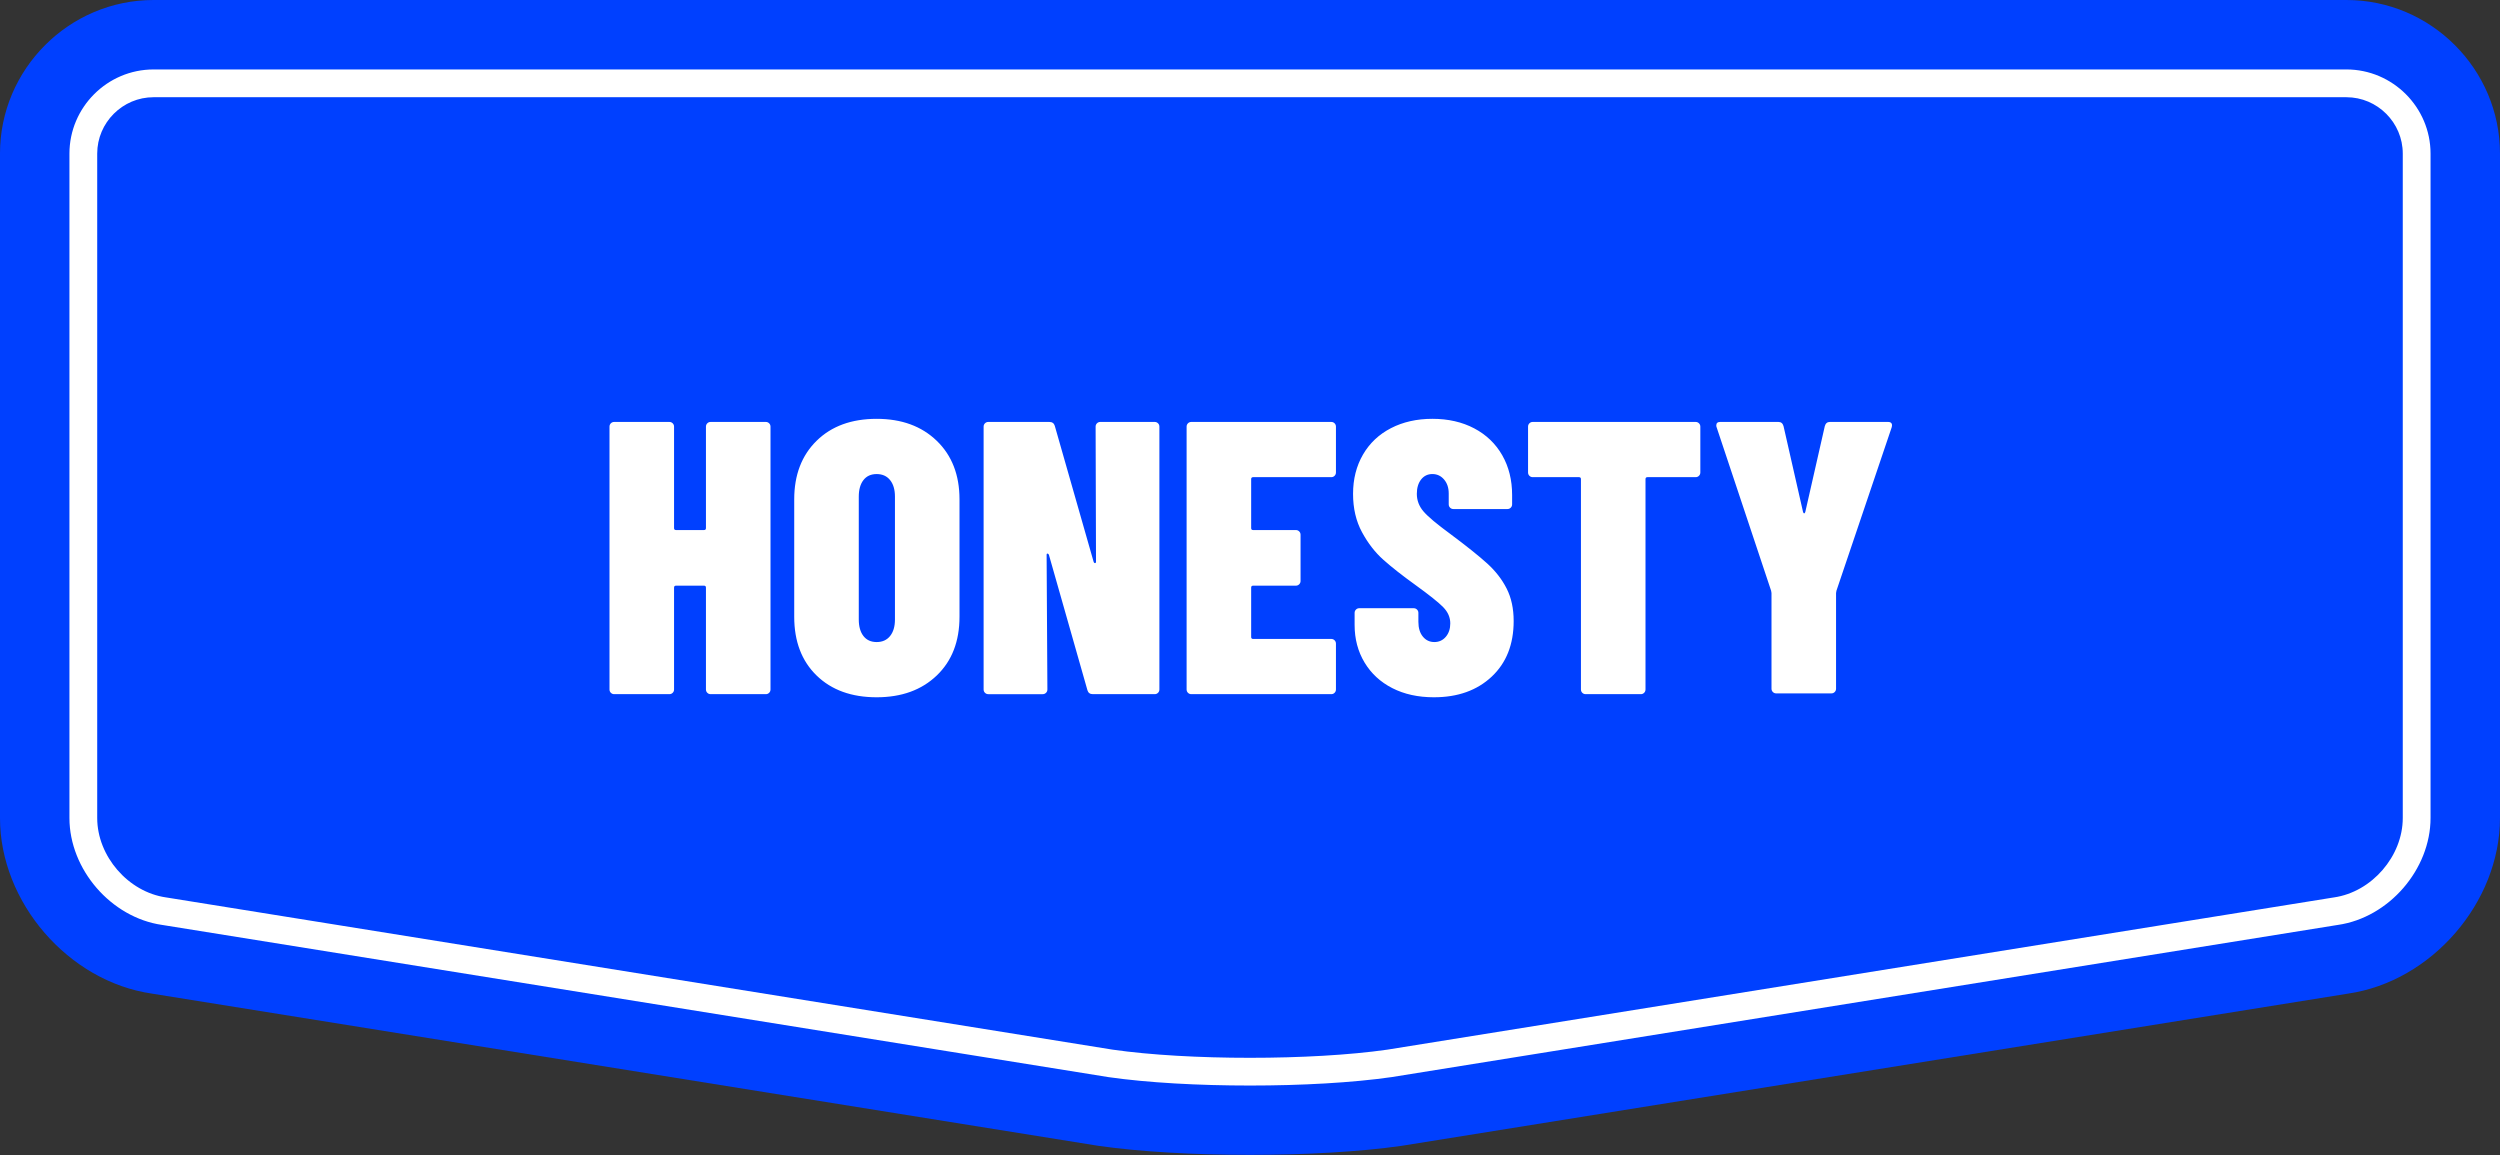
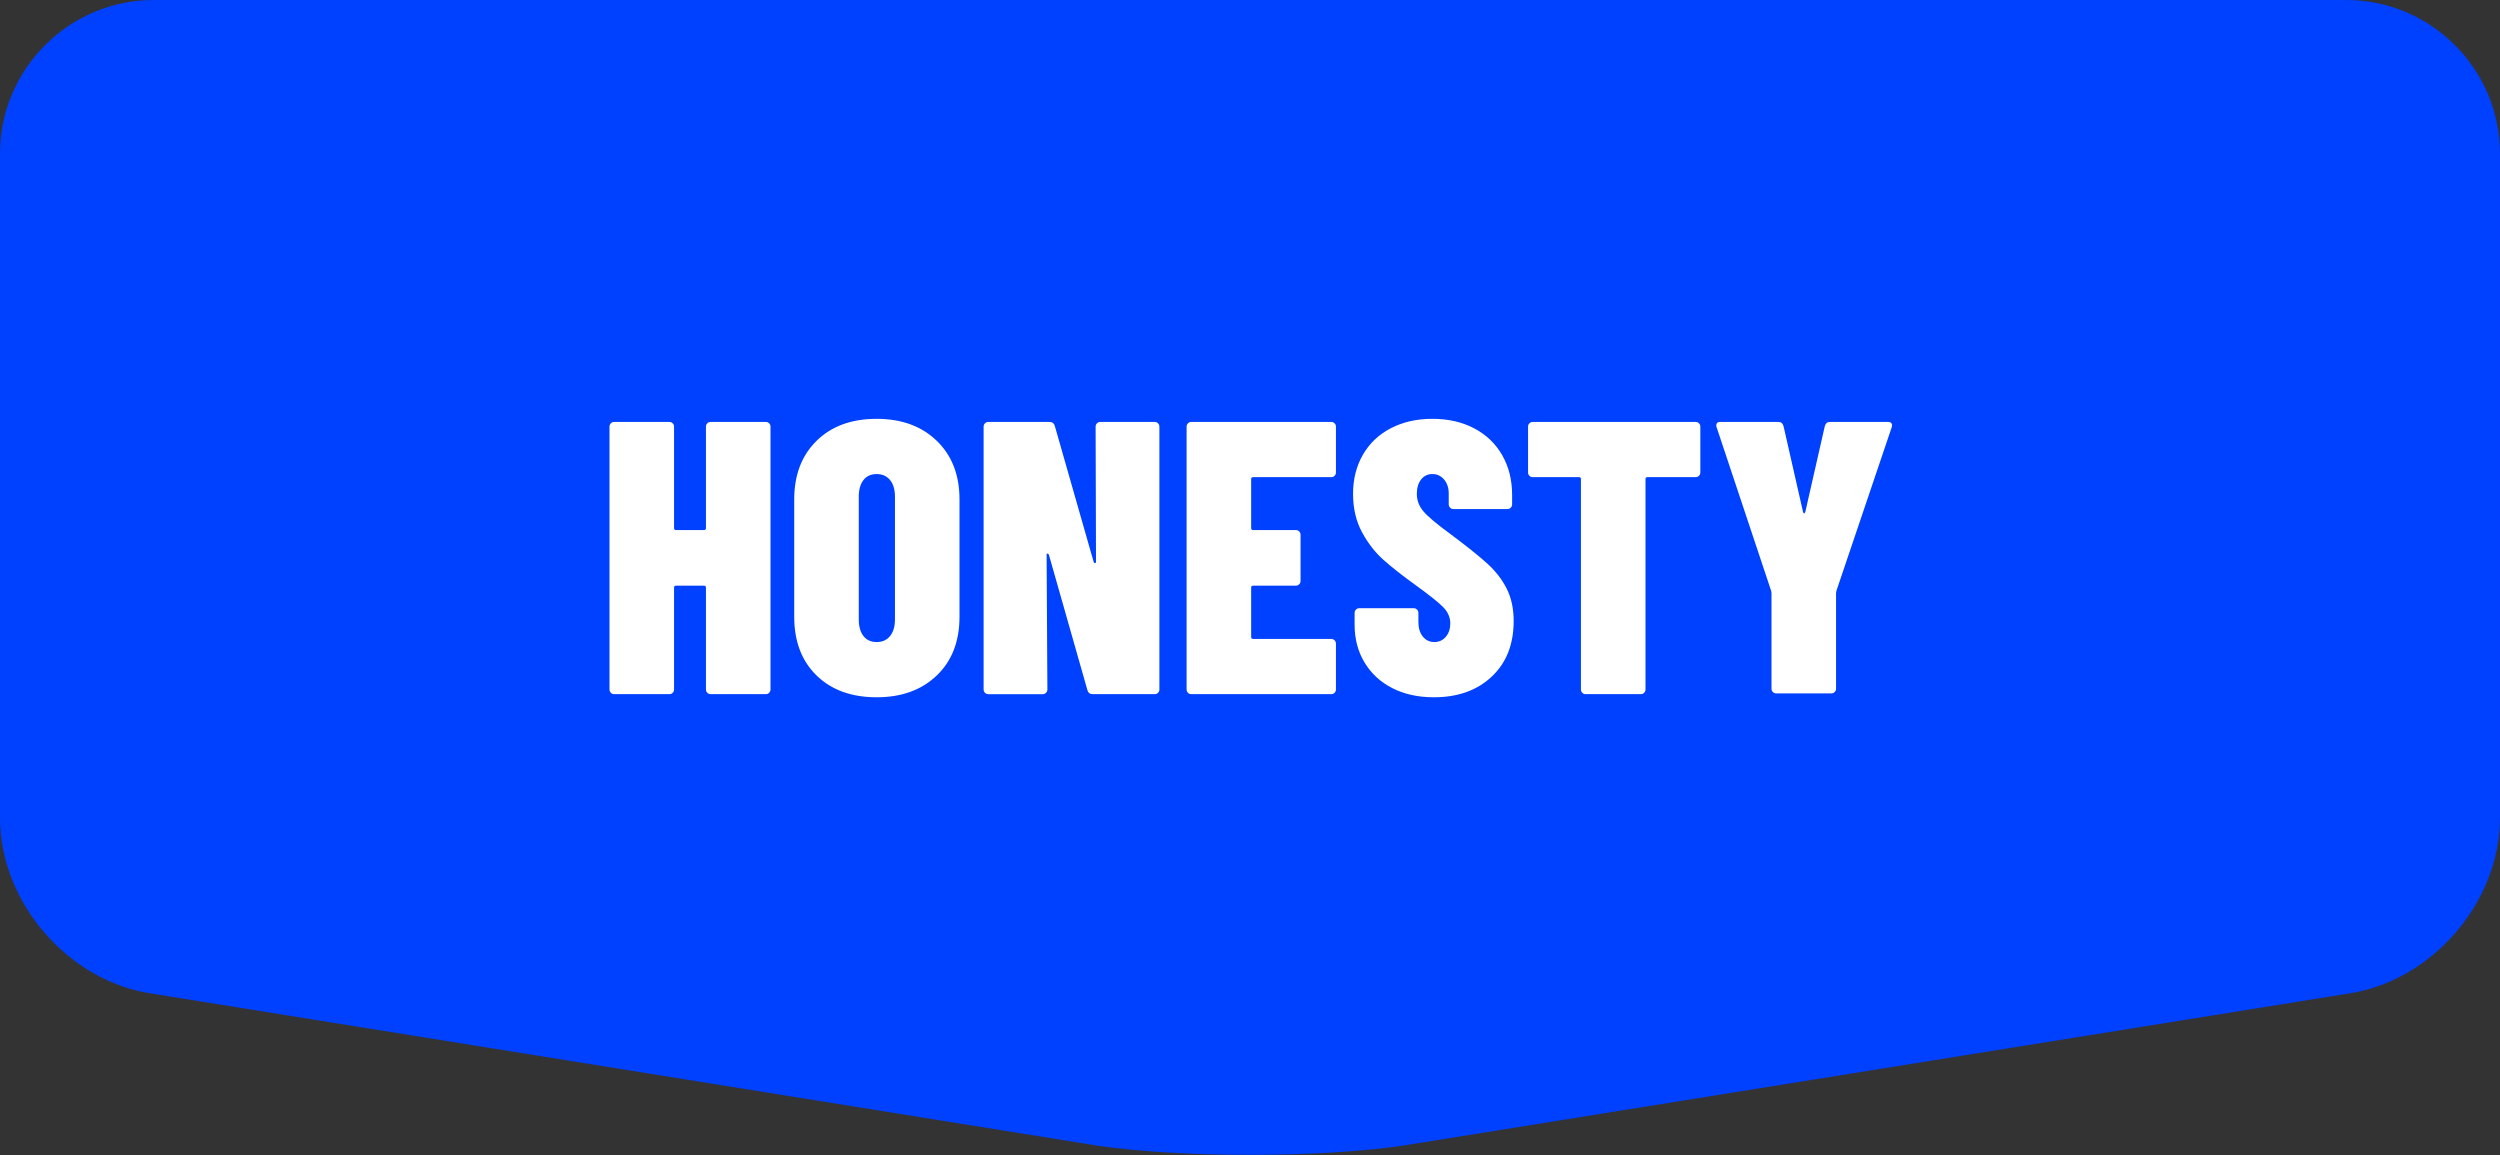
<svg xmlns="http://www.w3.org/2000/svg" clip-rule="evenodd" fill-rule="evenodd" stroke-linejoin="round" stroke-miterlimit="2" viewBox="0 0 1500 693">
  <rect x="0" y="0" width="1500" height="693" fill="#333333" stroke="none" />
  <path d="m1407.84 0h-1315.69c-50.688 0-92.156 41.47-92.156 92.156v398.628c0 50.686 41.04 98.112 91.199 105.391l567.6 91.285c50.161 7.279 132.241 7.279 182.402 0l567.598-91.285c50.161-7.279 91.201-54.705 91.201-105.391v-398.628c0-50.686-41.47-92.156-92.156-92.156z" fill="#0040ff" />
  <g fill="#fff">
-     <path d="m1407.84 41.667c27.769 0 50.489 22.72 50.489 50.489v398.628c0 30.855-24.983 59.725-55.518 64.157-.211.03-.422.062-.632.096 0 0-551.917 88.763-567.271 91.232-46.785 6.741-122.989 6.743-169.787.006-.037-.006-567.31-91.238-567.31-91.238-.21-.034-.42-.066-.631-.096-30.535-4.432-55.517-33.302-55.517-64.157v-398.628c0-27.769 22.719-50.489 50.489-50.489h1315.69zm0 16.666c18.603 0 33.823 15.22 33.823 33.823v398.628c0 22.923-18.561 44.371-41.246 47.663-.295.043-.59.088-.885.135 0 0-567.133 91.21-567.133 91.21-45.484 6.533-119.452 6.529-164.896-.013-.437-.07-567.045-91.197-567.045-91.197-.295-.047-.589-.092-.885-.135-22.684-3.292-41.244-24.74-41.244-47.663v-398.628c0-18.603 15.22-33.823 33.823-33.823h1315.69z" />
    <path d="m860.367 418.367c-9.489 0-17.811-1.828-24.967-5.484-7.156-3.655-12.717-8.789-16.683-15.4-3.967-6.611-5.95-14.116-5.95-22.516v-7.234c0-.777.272-1.439.816-1.983.545-.544 1.206-.817 1.984-.817h32.666c.778 0 1.439.273 1.984.817.544.544.816 1.206.816 1.983v5.367c0 3.733.895 6.689 2.684 8.867 1.789 2.177 4.083 3.266 6.883 3.266s5.094-1.05 6.883-3.15 2.684-4.783 2.684-8.05c0-3.577-1.4-6.805-4.2-9.683s-8.4-7.35-16.8-13.417c-7.778-5.6-14.156-10.616-19.134-15.05-4.977-4.433-9.255-9.955-12.833-16.566s-5.367-14.273-5.367-22.984c0-8.866 1.984-16.722 5.95-23.566 3.967-6.845 9.567-12.134 16.8-15.867 7.234-3.733 15.517-5.6 24.85-5.6 9.489 0 17.85 1.906 25.084 5.717 7.233 3.811 12.833 9.177 16.8 16.1 3.966 6.922 5.95 14.894 5.95 23.916v5.6c0 .778-.273 1.439-.817 1.984-.544.544-1.206.816-1.983.816h-32.434c-.777 0-1.439-.272-1.983-.816-.544-.545-.817-1.206-.817-1.984v-6.533c0-3.422-.933-6.222-2.8-8.4-1.866-2.178-4.2-3.267-7-3.267s-5.055 1.089-6.766 3.267-2.567 5.056-2.567 8.633c0 3.889 1.322 7.389 3.967 10.5 2.644 3.111 8.011 7.623 16.1 13.534 9.8 7.311 17.189 13.222 22.166 17.733 4.978 4.511 8.867 9.528 11.667 15.05s4.2 12.017 4.2 19.483c0 14-4.394 25.123-13.183 33.367s-20.339 12.367-34.65 12.367zm-334.367 0c-15.089 0-27.106-4.356-36.05-13.067s-13.417-20.456-13.417-35.233v-70.467c0-14.622 4.473-26.328 13.417-35.117s20.961-13.183 36.05-13.183c14.933 0 26.95 4.394 36.05 13.183s13.65 20.495 13.65 35.117v70.467c0 14.777-4.55 26.522-13.65 35.233s-21.117 13.067-36.05 13.067zm-102.433-162.4c0-.778.272-1.439.816-1.984.545-.544 1.206-.816 1.984-.816h33.133c.778 0 1.439.272 1.983.816.545.545.817 1.206.817 1.984v157.733c0 .778-.272 1.439-.817 1.983-.544.545-1.205.817-1.983.817h-33.133c-.778 0-1.439-.272-1.984-.817-.544-.544-.816-1.205-.816-1.983v-61.133c0-.778-.389-1.167-1.167-1.167h-16.8c-.778 0-1.167.389-1.167 1.167v61.133c0 .778-.272 1.439-.816 1.983-.545.545-1.206.817-1.984.817h-33.133c-.778 0-1.439-.272-1.983-.817-.545-.544-.817-1.205-.817-1.983v-157.733c0-.778.272-1.439.817-1.984.544-.544 1.205-.816 1.983-.816h33.133c.778 0 1.439.272 1.984.816.544.545.816 1.206.816 1.984v60.9c0 .777.389 1.166 1.167 1.166h16.8c.778 0 1.167-.389 1.167-1.166zm378 27.533c0 .778-.273 1.439-.817 1.983-.544.545-1.206.817-1.983.817h-46.9c-.778 0-1.167.389-1.167 1.167v29.4c0 .777.389 1.166 1.167 1.166h25.666c.778 0 1.439.273 1.984.817.544.544.816 1.206.816 1.983v27.767c0 .778-.272 1.439-.816 1.983-.545.545-1.206.817-1.984.817h-25.666c-.778 0-1.167.389-1.167 1.167v29.633c0 .778.389 1.167 1.167 1.167h46.9c.777 0 1.439.272 1.983.816.544.545.817 1.206.817 1.984v27.533c0 .778-.273 1.439-.817 1.983-.544.545-1.206.817-1.983.817h-84c-.778 0-1.439-.272-1.984-.817-.544-.544-.816-1.205-.816-1.983v-157.733c0-.778.272-1.439.816-1.984.545-.544 1.206-.816 1.984-.816h84c.777 0 1.439.272 1.983.816.544.545.817 1.206.817 1.984zm215.833-30.333c.778 0 1.439.272 1.983.816.545.545.817 1.206.817 1.984v27.533c0 .778-.272 1.439-.817 1.983-.544.545-1.205.817-1.983.817h-28.933c-.778 0-1.167.389-1.167 1.167v126.233c0 .778-.272 1.439-.817 1.983-.544.545-1.205.817-1.983.817h-33.133c-.778 0-1.439-.272-1.984-.817-.544-.544-.816-1.205-.816-1.983v-126.233c0-.778-.389-1.167-1.167-1.167h-27.767c-.777 0-1.439-.272-1.983-.817-.544-.544-.817-1.205-.817-1.983v-27.533c0-.778.273-1.439.817-1.984.544-.544 1.206-.816 1.983-.816zm-360.033 2.8c0-.778.272-1.439.816-1.984.545-.544 1.206-.816 1.984-.816h32.666c.778 0 1.439.272 1.984.816.544.545.816 1.206.816 1.984v157.733c0 .778-.272 1.439-.816 1.983-.545.545-1.206.817-1.984.817h-37.1c-1.711 0-2.8-.778-3.266-2.333l-23.1-81.2c-.156-.467-.428-.739-.817-.817s-.583.194-.583.817l.466 80.733c0 .778-.272 1.439-.816 1.983-.545.545-1.206.817-1.984.817h-32.666c-.778 0-1.439-.272-1.984-.817-.544-.544-.816-1.205-.816-1.983v-157.733c0-.778.272-1.439.816-1.984.545-.544 1.206-.816 1.984-.816h36.633c1.711 0 2.8.777 3.267 2.333l23.333 81.667c.156.466.428.7.817.7s.583-.311.583-.934zm408.333 160.066c-.778 0-1.439-.272-1.983-.816-.545-.545-.817-1.206-.817-1.984v-57.4l-.233-1.4-32.667-98c-.156-.311-.233-.7-.233-1.166 0-1.4.777-2.1 2.333-2.1h35c1.556 0 2.567.855 3.033 2.566l11.667 51.334c.156.622.389.933.7.933s.544-.311.7-.933l11.667-51.334c.466-1.711 1.477-2.566 3.033-2.566h35c.933 0 1.594.272 1.983.816.389.545.428 1.361.117 2.45l-33.133 98-.234 1.4v57.4c0 .778-.272 1.439-.816 1.984-.545.544-1.206.816-1.984.816zm-539.7-30.8c3.422 0 6.106-1.205 8.05-3.616s2.917-5.717 2.917-9.917v-73.733c0-4.2-.973-7.506-2.917-9.917s-4.628-3.617-8.05-3.617-6.067 1.206-7.933 3.617c-1.867 2.411-2.8 5.717-2.8 9.917v73.733c0 4.2.933 7.506 2.8 9.917 1.866 2.411 4.511 3.616 7.933 3.616z" fill-rule="nonzero" />
  </g>
</svg>